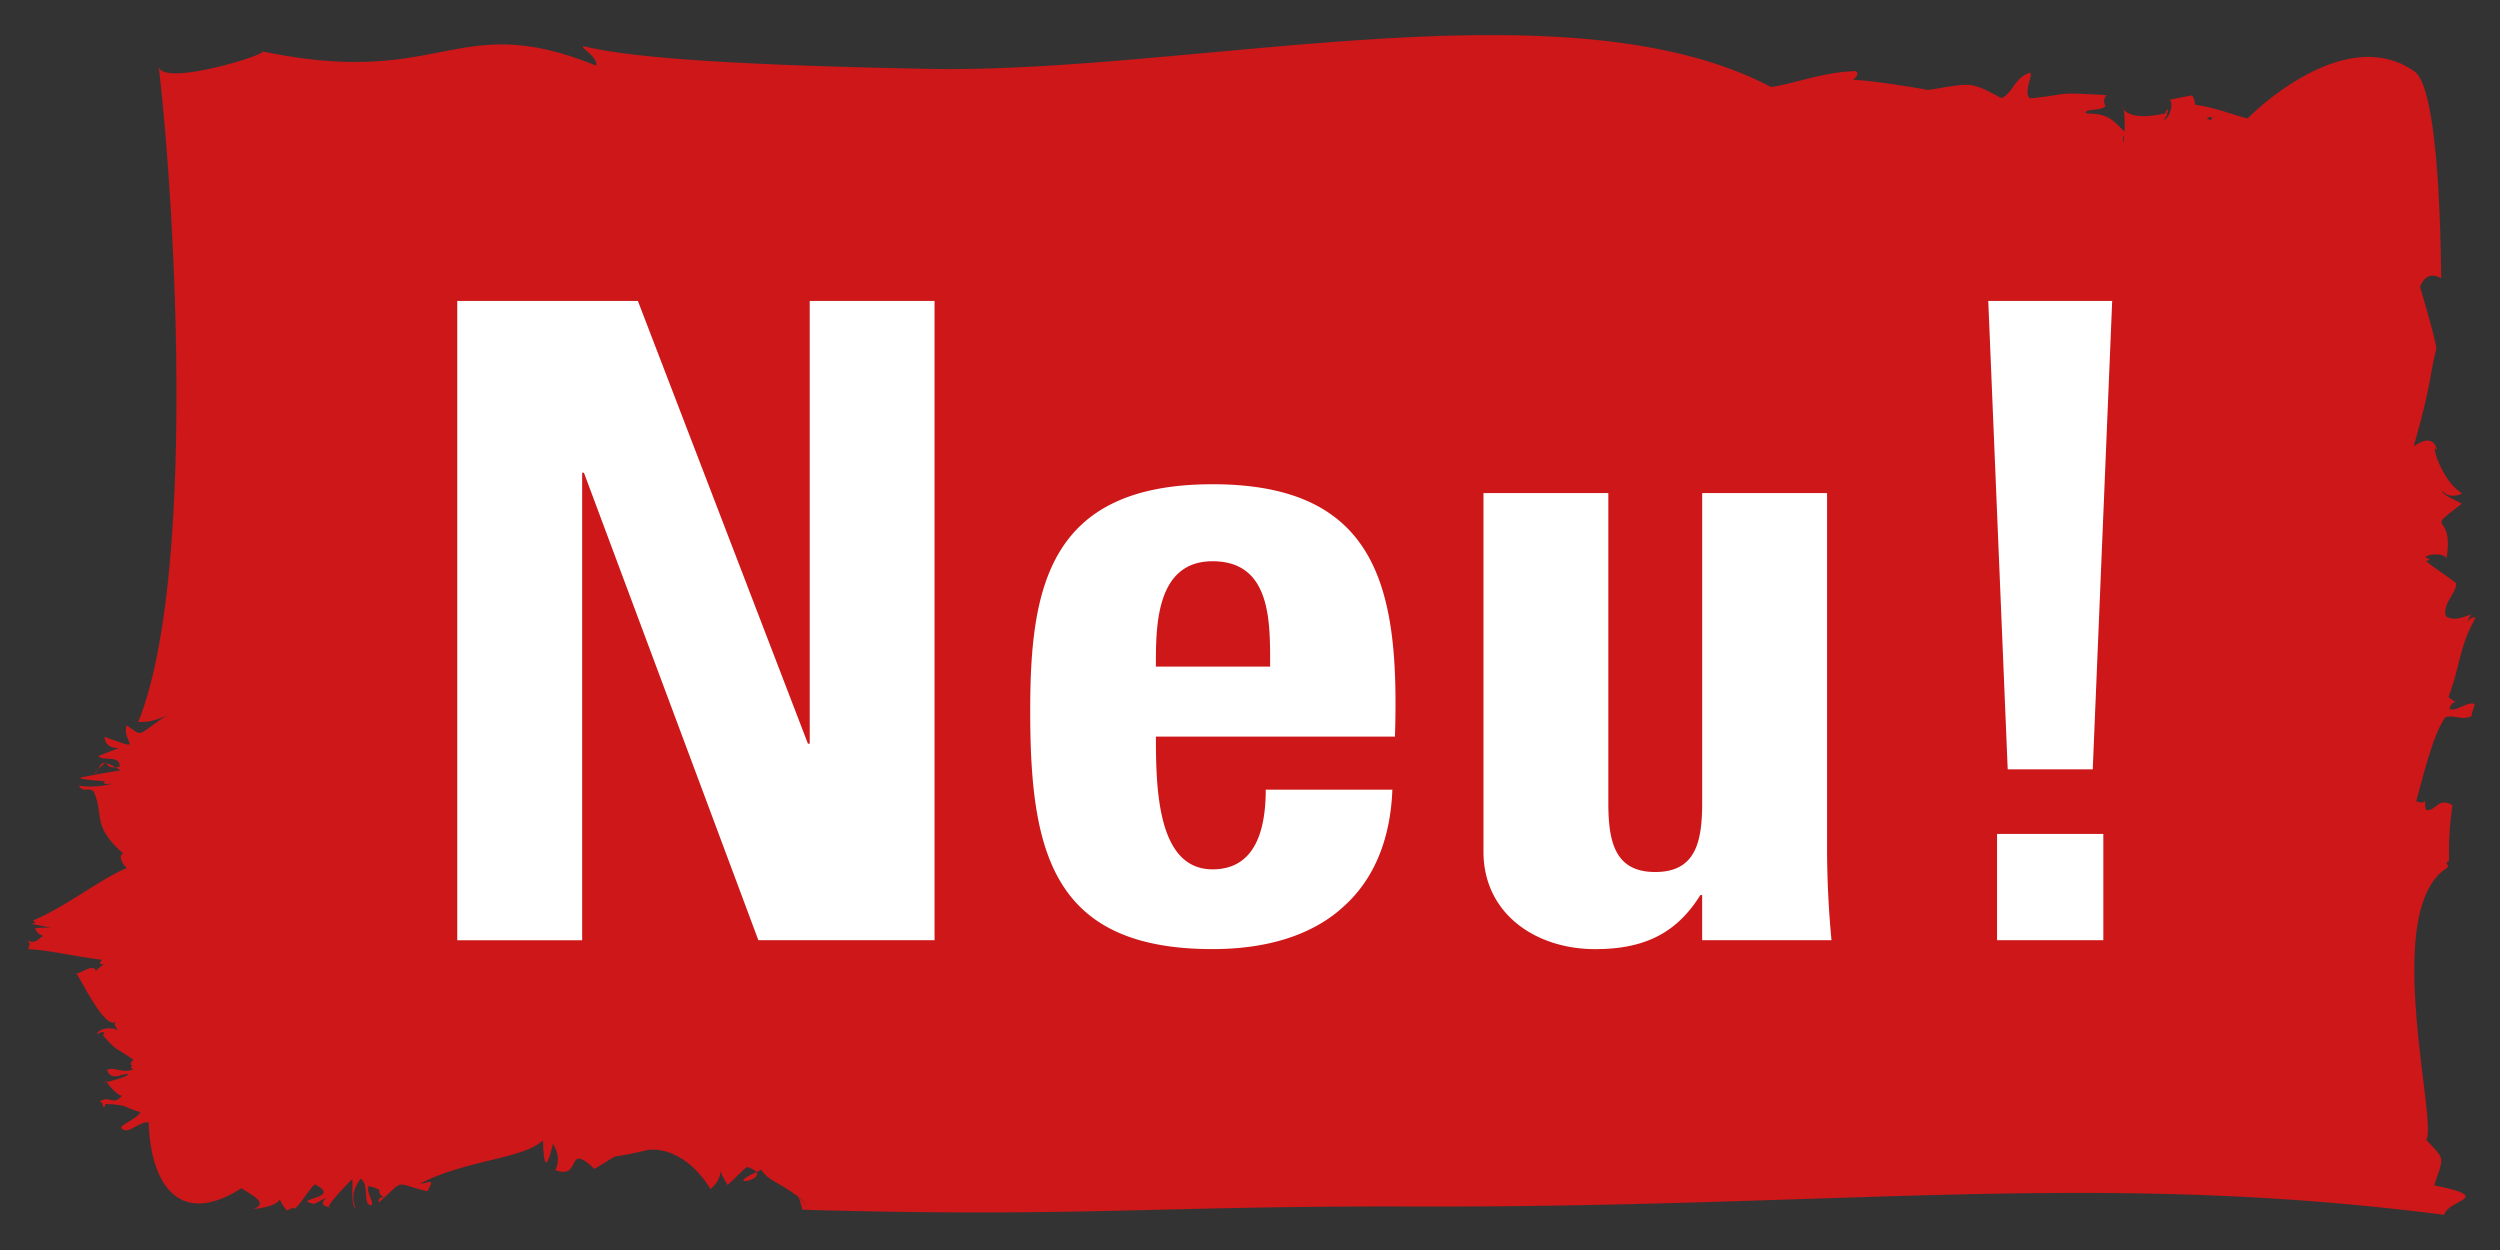
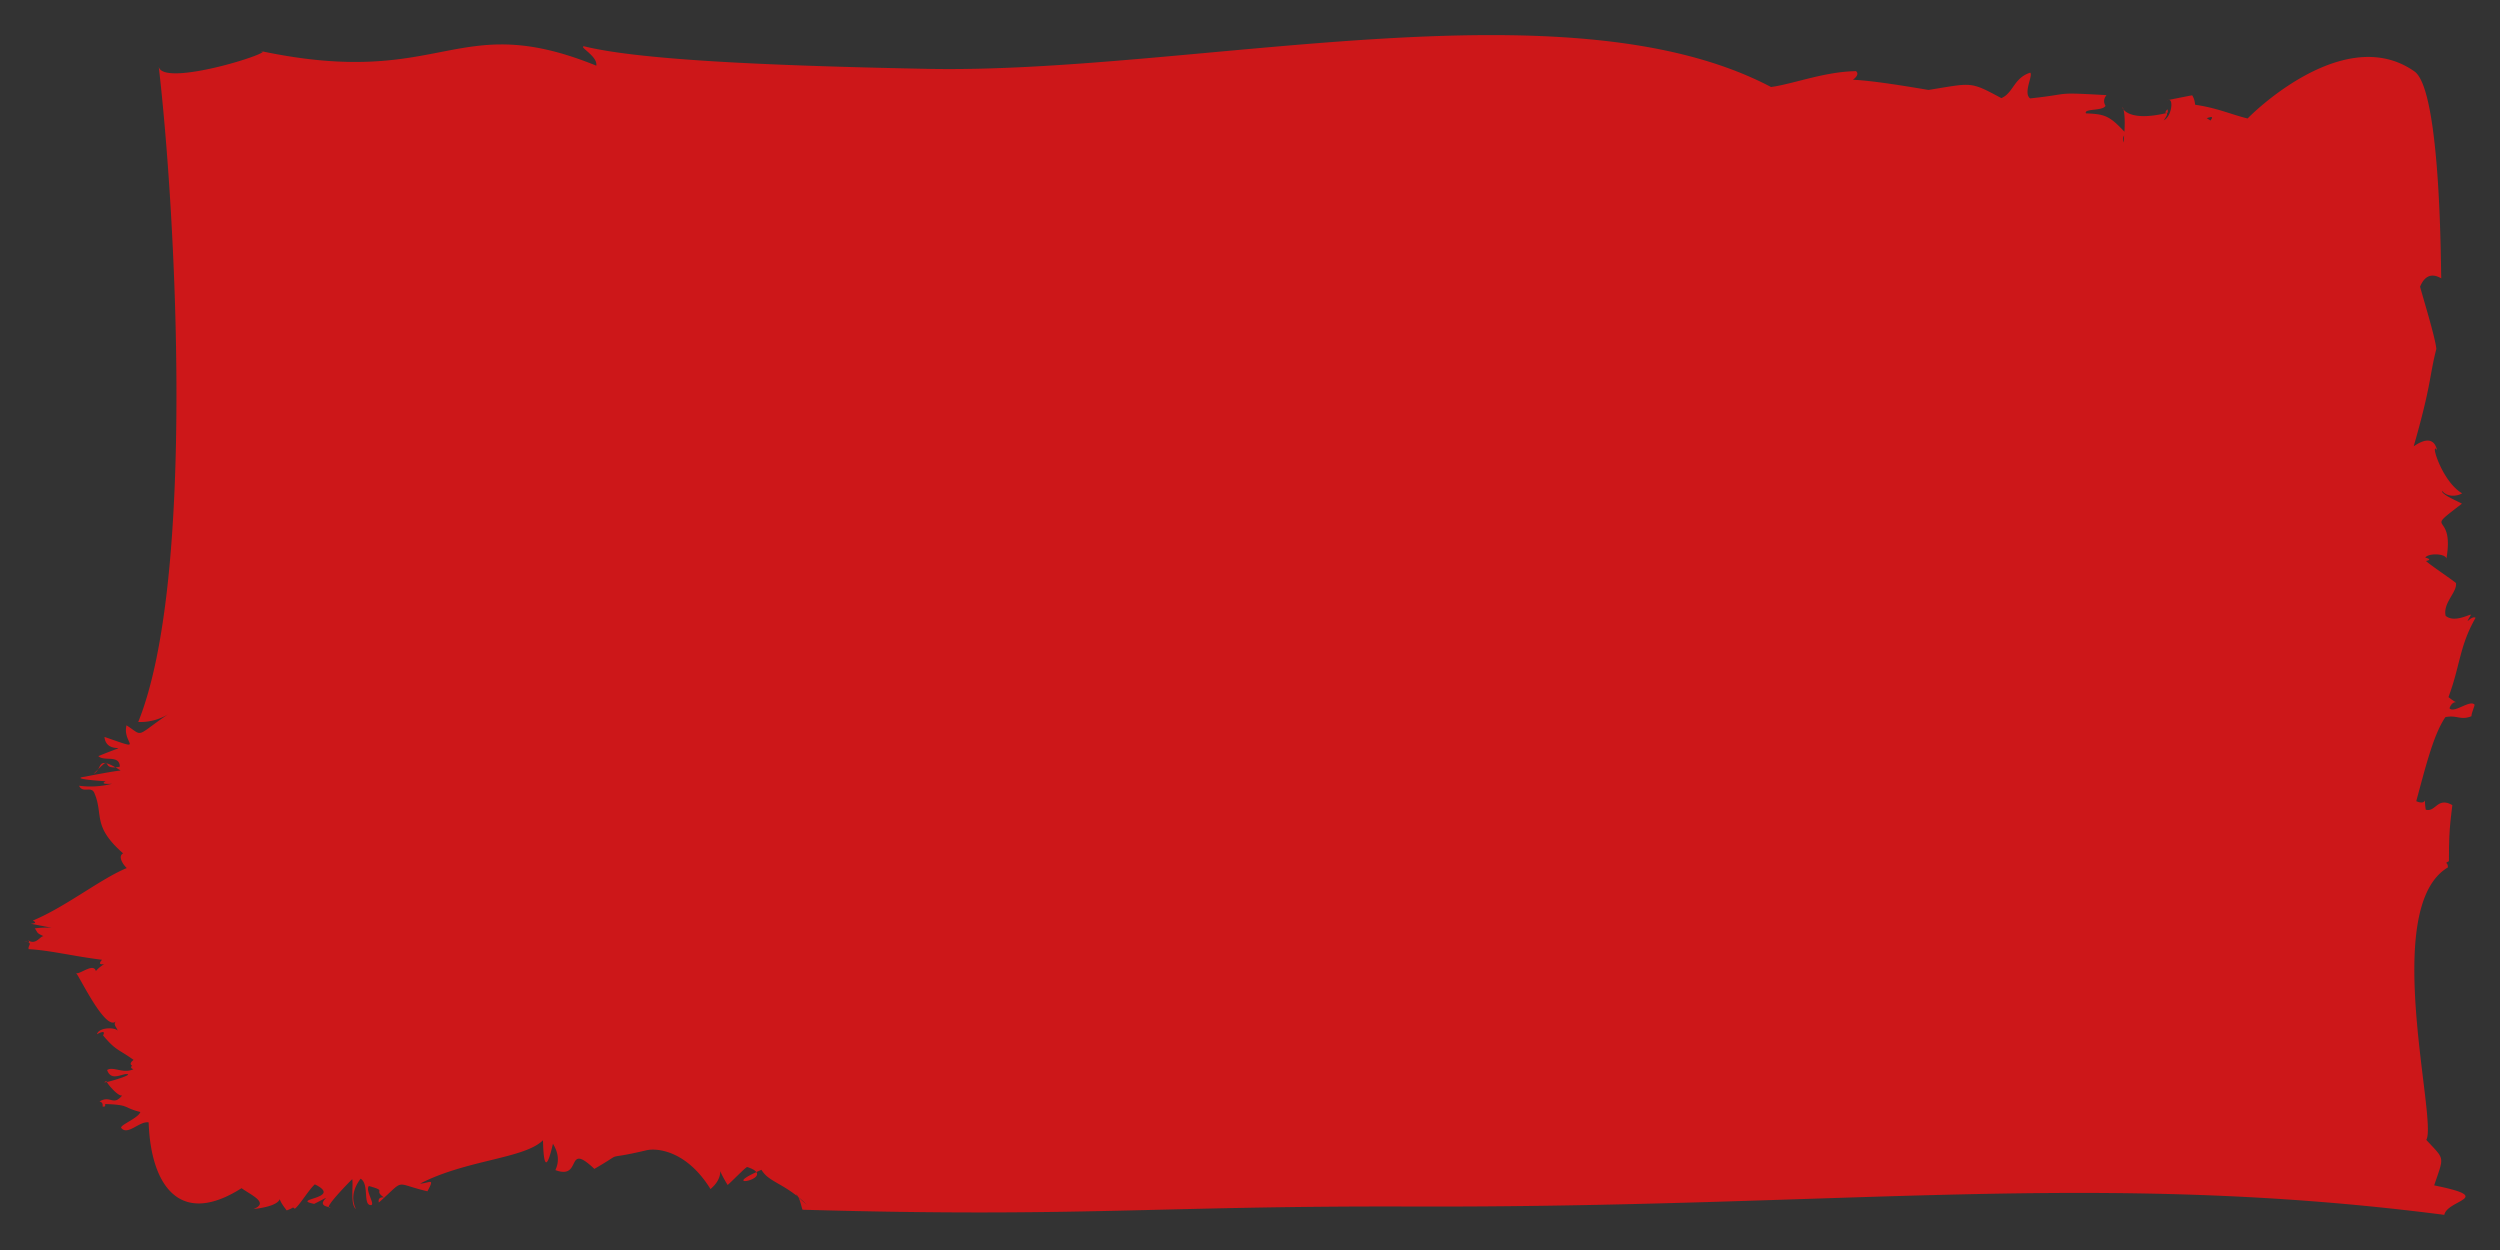
<svg xmlns="http://www.w3.org/2000/svg" viewBox="4 0 72 36">
  <rect x="4" y="0" width="72" height="36" fill="#333333" stroke="none" />
  <path fill="#CD1719" d="M74.396 34.988c-9.984-1.289-17.377-.199-29.776-.24-7.393-.023-9.521.32-17.507.092-.03-.061-.089-.416-.193-.439.095.105.2.201.313.287-.65-.625-1.086-.629-1.303-.998-1.395.604.564.24-.41-.08-.047.002-.463.438-.564.517-.559-.903.126-.399-.494.117-.688-1.11-1.541-1.188-1.849-1.115-1.356.321-.532-.021-1.495.535-.85-.806-.332.329-1.123.035.115-.242.092-.496-.07-.759-.172.744-.268.713-.287-.1-.543.534-2.191.555-3.541 1.248.275-.01.439-.195.213.221-1-.233-.607-.379-1.4.324-.022-.109.027-.158.148-.148-.33-.221.126-.172-.432-.327-.121.11.197.549.055.549-.236 0-.039-.601-.295-.761-.224.297-.27.587-.137.873-.168-.127-.068-.696-.105-.858-.014.008-.906.91-.621.81-.618-.072.32-.502-.475-.099-.719-.146.857-.151.021-.562-.156.125-.451.617-.578.701-.396-.264.373-.168-.234.049-.495-.625.258-.176-.957-.039.459-.18-.054-.394-.344-.601-1.805 1.15-2.617-.122-2.675-1.895-.267-.045-.61.397-.793.155-.011-.092.501-.282.554-.455-.514-.127-.281-.205-1.014-.229.013.065-.012.09-.075.068.015-.078-.015-.125-.088-.142.337-.199.392.172.681-.207-.055.168-.455-.289-.482-.38-.318.142.818-.179.595-.202-.149-.013-.46.217-.574-.117.176-.113.463.117.76-.023-.078-.023-.09-.059-.037-.102-.07-.035-.057-.09.039-.166-.444-.319-.504-.258-.879-.705.062-.117.003-.129-.177-.033.065-.221.566-.199.601-.094-.035-.123-.145-.18-.049-.283-.289.309-1.005-1.192-1.152-1.391.085.086.598-.399.58.057-.16-.057.247-.332.236-.309-.143.021-.166-.021-.068-.125-.797-.097-1.508-.275-2.114-.306-.032-.114.154-.18-.121-.229.149.049.176.033.08-.047.269.217.396-.183.506-.08-.255-.123-.175-.084-.288-.242a2.346 2.346 0 011.036.086c-.384-.072-.768-.146-1.152-.221.145-.008.164-.037.058-.09.944-.392 1.975-1.217 2.708-1.513-.068-.055-.282-.326-.107-.424-.896-.787-.56-1.102-.824-1.729-.088-.228-.336.016-.444-.218.317.043.634.024.95-.057-.393.022-.311-.054.248-.229 4.128.37-2.111.167-1.029.026.105-.022.862-.168 1.029-.177-.738-.475-.496-.049-.782.097.657-.66.112-.071.757-.209-.005-.356-.457-.14-.617-.304 1.148-.471.228.035.176-.553 1.229.431.498.188.635-.334.504.327.229.342 1.188-.313a1.534 1.534 0 01-.851.217c1.668-4.138 1.071-14.765.59-18.881.093.641 3.518-.464 2.938-.442 5.284 1.117 5.585-1.232 9.664.421.049-.271-.52-.549-.353-.558 1.501.371 4.909.553 9.899.65 7.578.149 18.369-2.59 24.287.523.649-.089 1.536-.443 2.446-.457.197.152-.383.467-.471.354-.26-.339 2.732.229 2.568.186 1.256-.2 1.176-.255 2.09.237.348-.148.353-.579.83-.733.096.063-.213.588 0 .741 1.248-.132.627-.182 2.199-.094-.082.097-.092.2-.029.308-.08.155-.632.071-.564.217.561.023.684.069 1.152.576a.228.228 0 00-.07.261c.212-1.962-.694-.371 1.271-.854.016-.124-.009-.125-.072-.005.086-.004.072.069-.039.221.23-.101.3-.672.107-.578-.002-.001.607-.124.711-.141.174.283-.076.351.526.727.161-.21-.155-.02-.194-.061-.025.007-.326-.403-.33-.404.663.077 1.146.3 1.594.405.47-.478 2.929-2.677 4.806-1.354.78.549.756 5.874.772 5.958-.008.01-.391-.297-.61.24.012.083.446 1.475.467 1.794-.207.812-.138 1.012-.651 2.802.012.007.545-.437.672.112-.213-.293.129.899.721 1.243-.104.071-.408.137-.576-.07-.033.104.51.324.57.37-1.164.891-.199.158-.445 1.578-.031-.146-.52-.161-.609-.026.146.038.152.07.021.097.094.1.842.6.864.638.031.271-.381.566-.299.941.248.212.697-.054.73-.03-.225.39.002.005.133.087-.467.816-.439 1.365-.781 2.285.42.331.168-.039.029.318.111.168.592-.25.717-.104.037-.025-.107.302-.08.334-.32.132-.418-.041-.756.029-.336.501-.545 1.338-.838 2.42.381.166.195-.305.273.244.291.082.33-.379.766-.131-.08.668-.094.812-.098 1.615-.156.088-.025.002-.031.18-1.949 1.16-.287 7.305-.621 7.846.539.588.52.441.227 1.311 1.793.363.374.408.292.849z" />
-   <path fill="#FFF" d="M61.515 27.078h3.061v-3.061h-3.061v3.061zm3.316-18.411h-3.569l.56 13.49h2.449l.56-13.49zM53.023 27.078h3.724a28.269 28.269 0 01-.127-2.55V14.201h-3.597v8.924c0 1.148-.203 1.989-1.352 1.989-1.146 0-1.351-.841-1.351-1.989v-8.924h-3.596v10.328c0 1.785 1.503 2.806 3.214 2.806 1.351 0 2.32-.409 3.032-1.557h.052v1.3zm-8.848-5.864c.128-4.132-.407-7.268-5.253-7.268-4.742 0-5.252 3.008-5.252 6.529 0 4.028.611 6.859 5.252 6.859 1.683 0 2.959-.46 3.8-1.25.867-.79 1.325-1.938 1.378-3.341h-3.647c0 1.072-.255 2.294-1.531 2.294-1.581 0-1.632-2.294-1.632-3.823h6.885zm-6.885-2.016c0-1.097-.026-3.034 1.632-3.034 1.708 0 1.657 1.785 1.657 3.034H37.29zm-16.524 7.88V13.614h.051l5.024 13.464h5.074V8.667H27.32v12.75h-.052l-4.897-12.75h-5.202v18.412h3.597z" />
</svg>